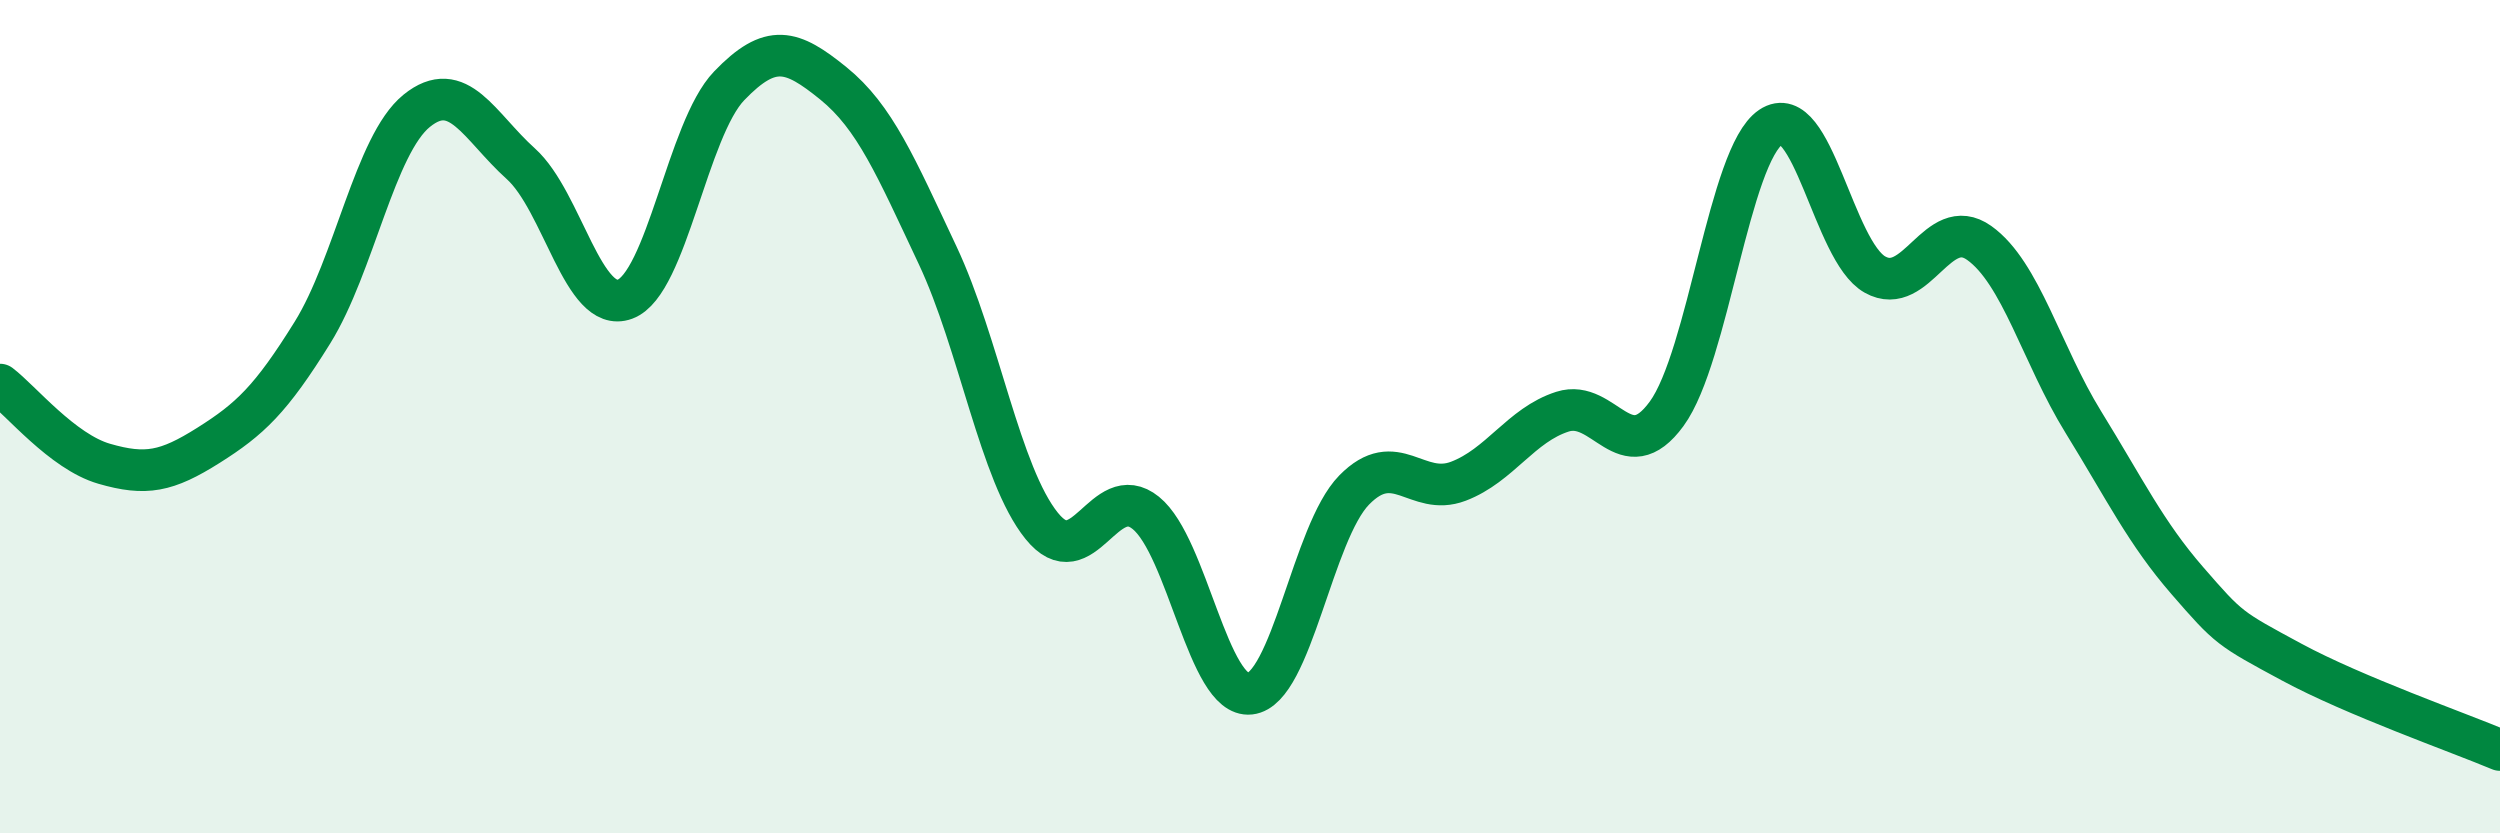
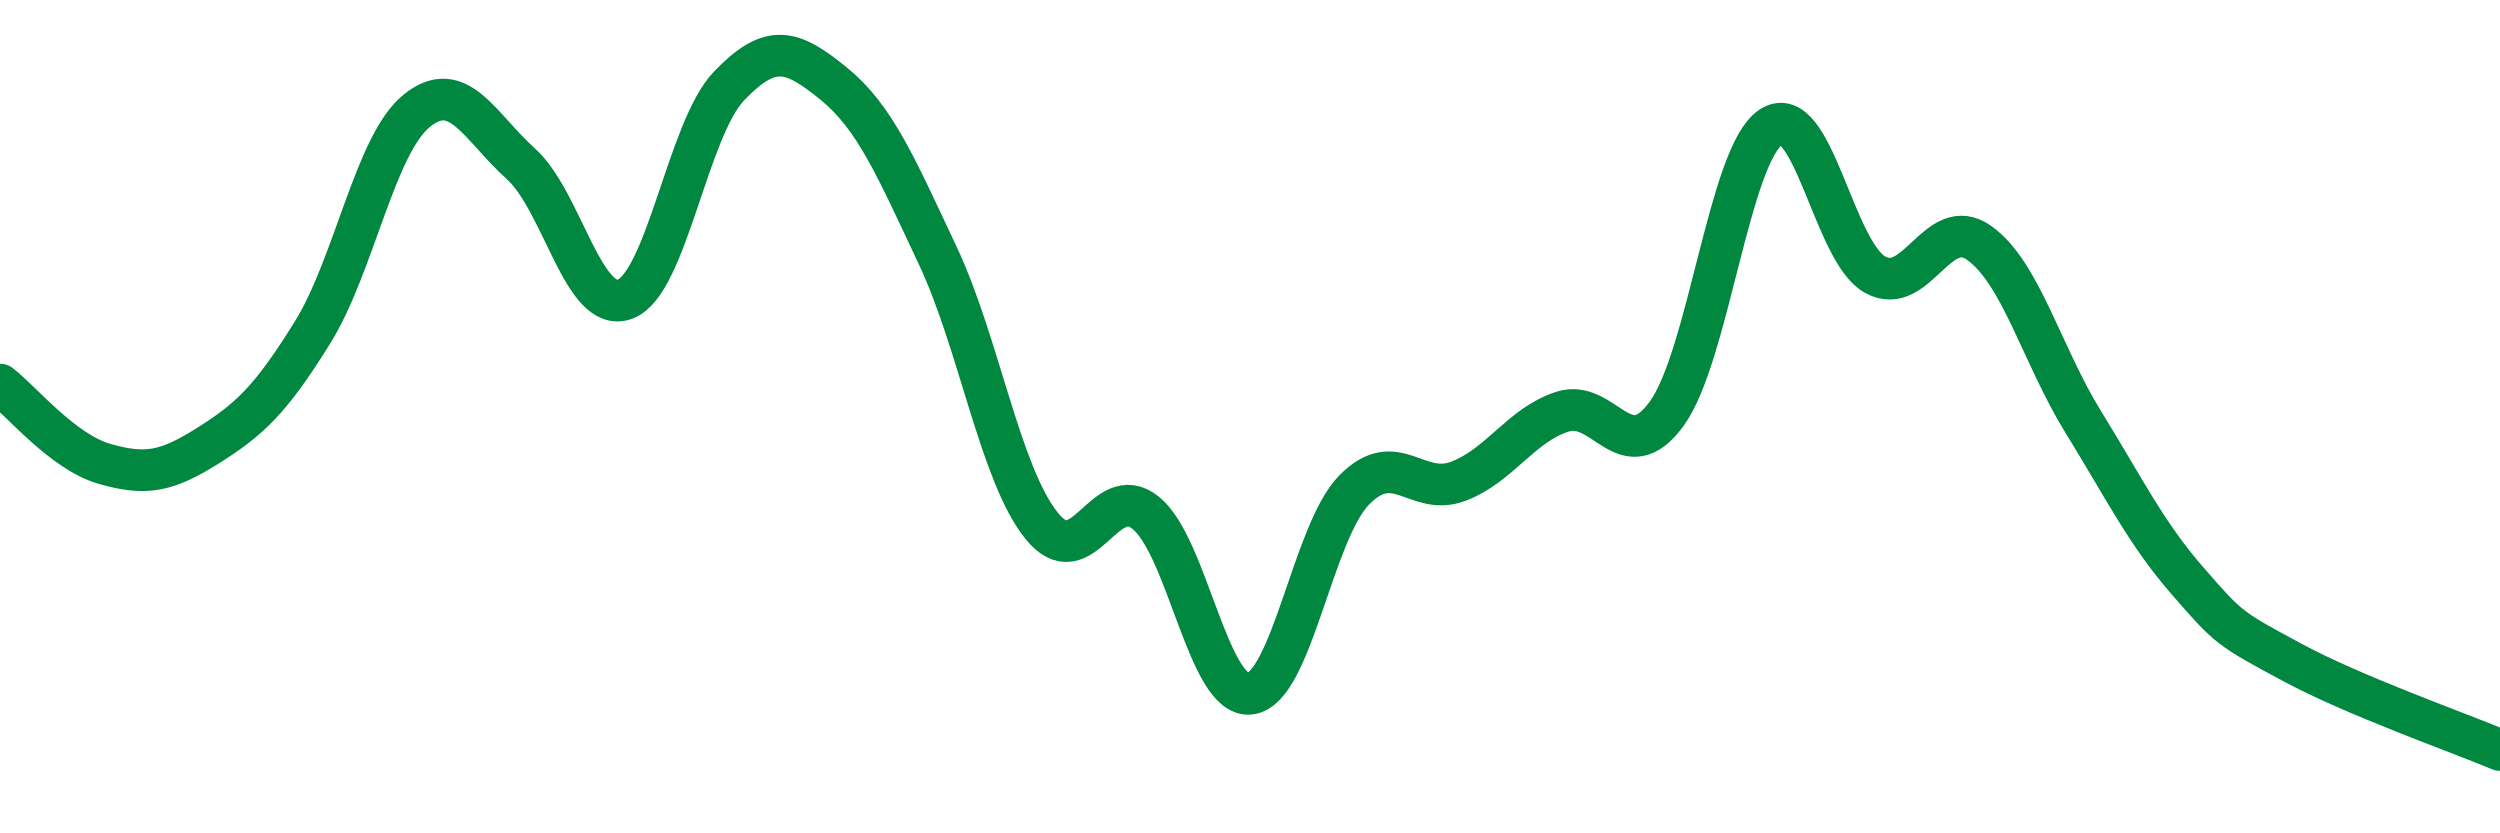
<svg xmlns="http://www.w3.org/2000/svg" width="60" height="20" viewBox="0 0 60 20">
-   <path d="M 0,9.23 C 0.5,9.61 1.5,10.84 2.5,11.13 C 3.5,11.42 4,11.32 5,10.69 C 6,10.06 6.5,9.59 7.5,7.98 C 8.5,6.37 9,3.47 10,2.66 C 11,1.85 11.5,3.03 12.5,3.93 C 13.5,4.83 14,7.55 15,7.18 C 16,6.81 16.5,3.1 17.5,2.06 C 18.5,1.02 19,1.19 20,2 C 21,2.81 21.5,4 22.5,6.12 C 23.5,8.24 24,11.38 25,12.62 C 26,13.86 26.5,11.5 27.5,12.31 C 28.5,13.12 29,16.76 30,16.65 C 31,16.54 31.5,12.78 32.5,11.76 C 33.5,10.74 34,11.93 35,11.55 C 36,11.17 36.5,10.2 37.5,9.88 C 38.5,9.56 39,11.3 40,9.93 C 41,8.56 41.5,3.72 42.5,3.05 C 43.5,2.38 44,6.03 45,6.59 C 46,7.15 46.5,5.12 47.5,5.83 C 48.5,6.54 49,8.51 50,10.13 C 51,11.75 51.5,12.79 52.5,13.94 C 53.5,15.09 53.5,15.08 55,15.89 C 56.5,16.7 59,17.58 60,18L60 20L0 20Z" fill="#008740" opacity="0.1" stroke-linecap="round" stroke-linejoin="round" />
  <path d="M 0,9.23 C 0.5,9.61 1.5,10.84 2.5,11.13 C 3.5,11.42 4,11.32 5,10.69 C 6,10.06 6.5,9.59 7.5,7.98 C 8.5,6.37 9,3.47 10,2.66 C 11,1.85 11.5,3.03 12.5,3.93 C 13.5,4.83 14,7.55 15,7.18 C 16,6.81 16.5,3.1 17.5,2.06 C 18.5,1.02 19,1.19 20,2 C 21,2.81 21.5,4 22.5,6.12 C 23.5,8.24 24,11.38 25,12.62 C 26,13.86 26.5,11.5 27.5,12.31 C 28.5,13.12 29,16.76 30,16.65 C 31,16.54 31.5,12.78 32.5,11.76 C 33.5,10.74 34,11.93 35,11.55 C 36,11.17 36.5,10.2 37.5,9.88 C 38.5,9.56 39,11.3 40,9.93 C 41,8.56 41.5,3.72 42.5,3.05 C 43.5,2.38 44,6.03 45,6.59 C 46,7.15 46.5,5.12 47.5,5.83 C 48.5,6.54 49,8.51 50,10.13 C 51,11.75 51.5,12.79 52.5,13.94 C 53.5,15.09 53.5,15.08 55,15.89 C 56.5,16.7 59,17.58 60,18" stroke="#008740" stroke-width="1" fill="none" stroke-linecap="round" stroke-linejoin="round" />
</svg>